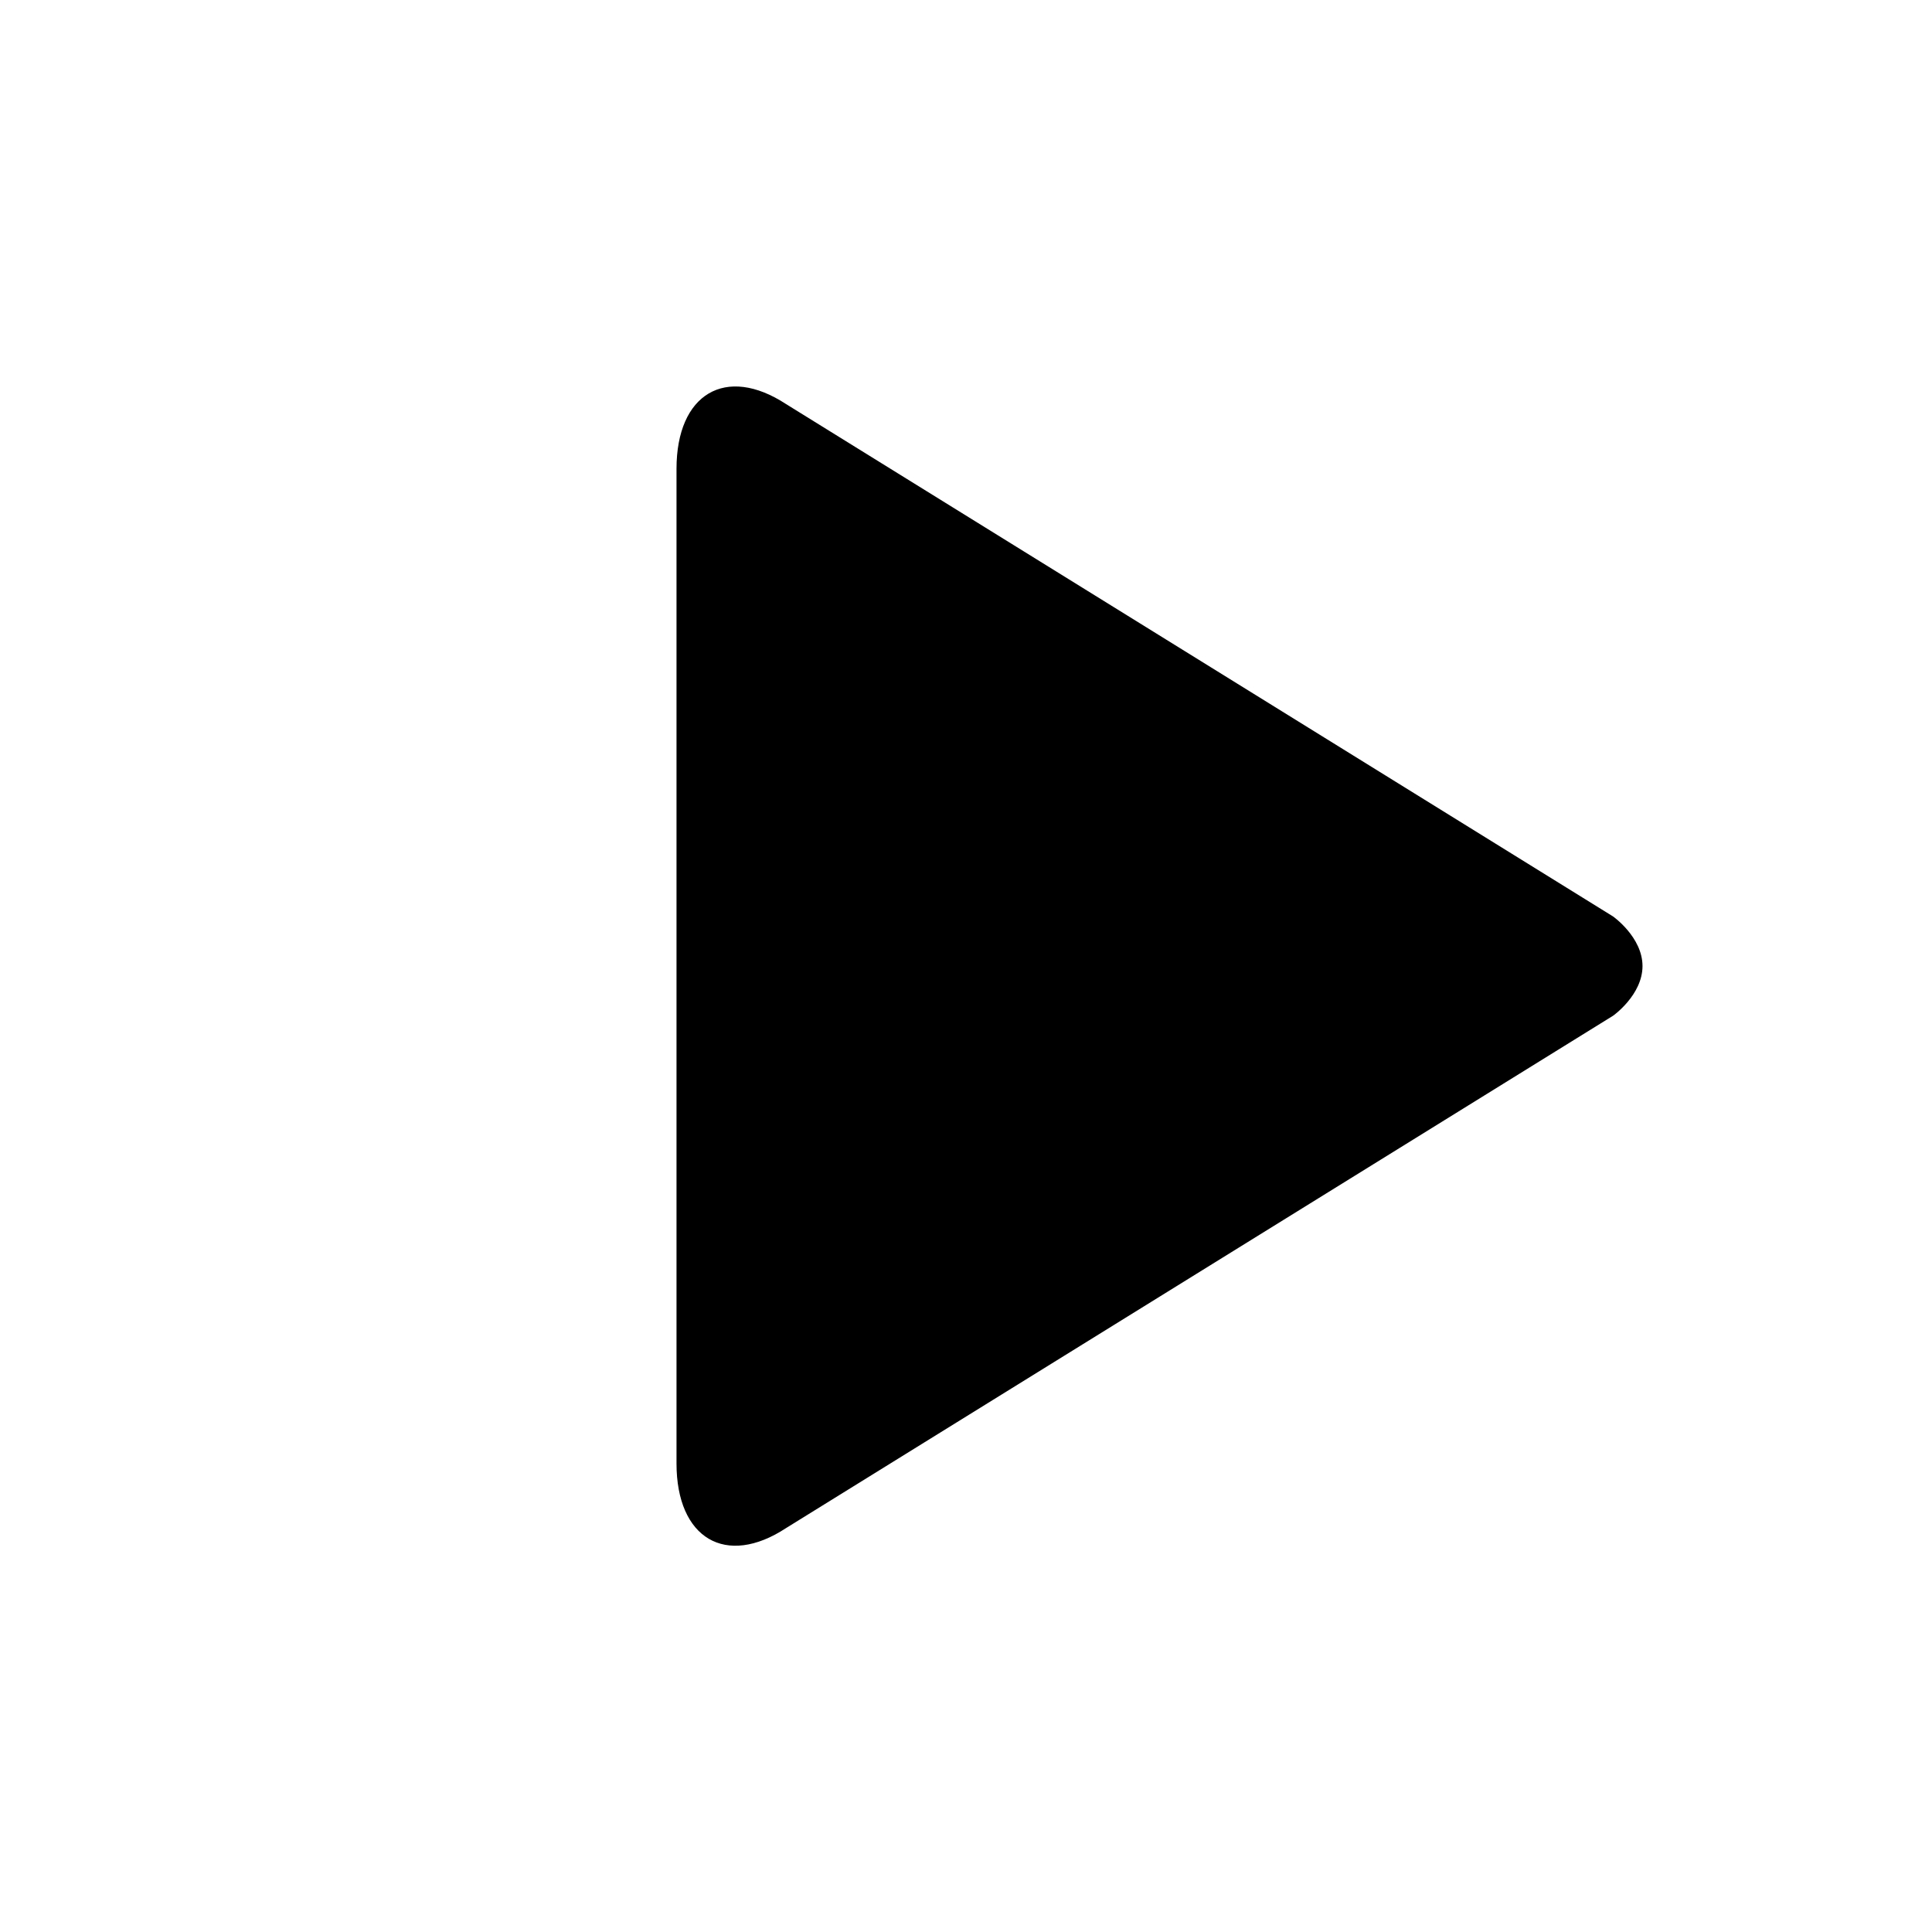
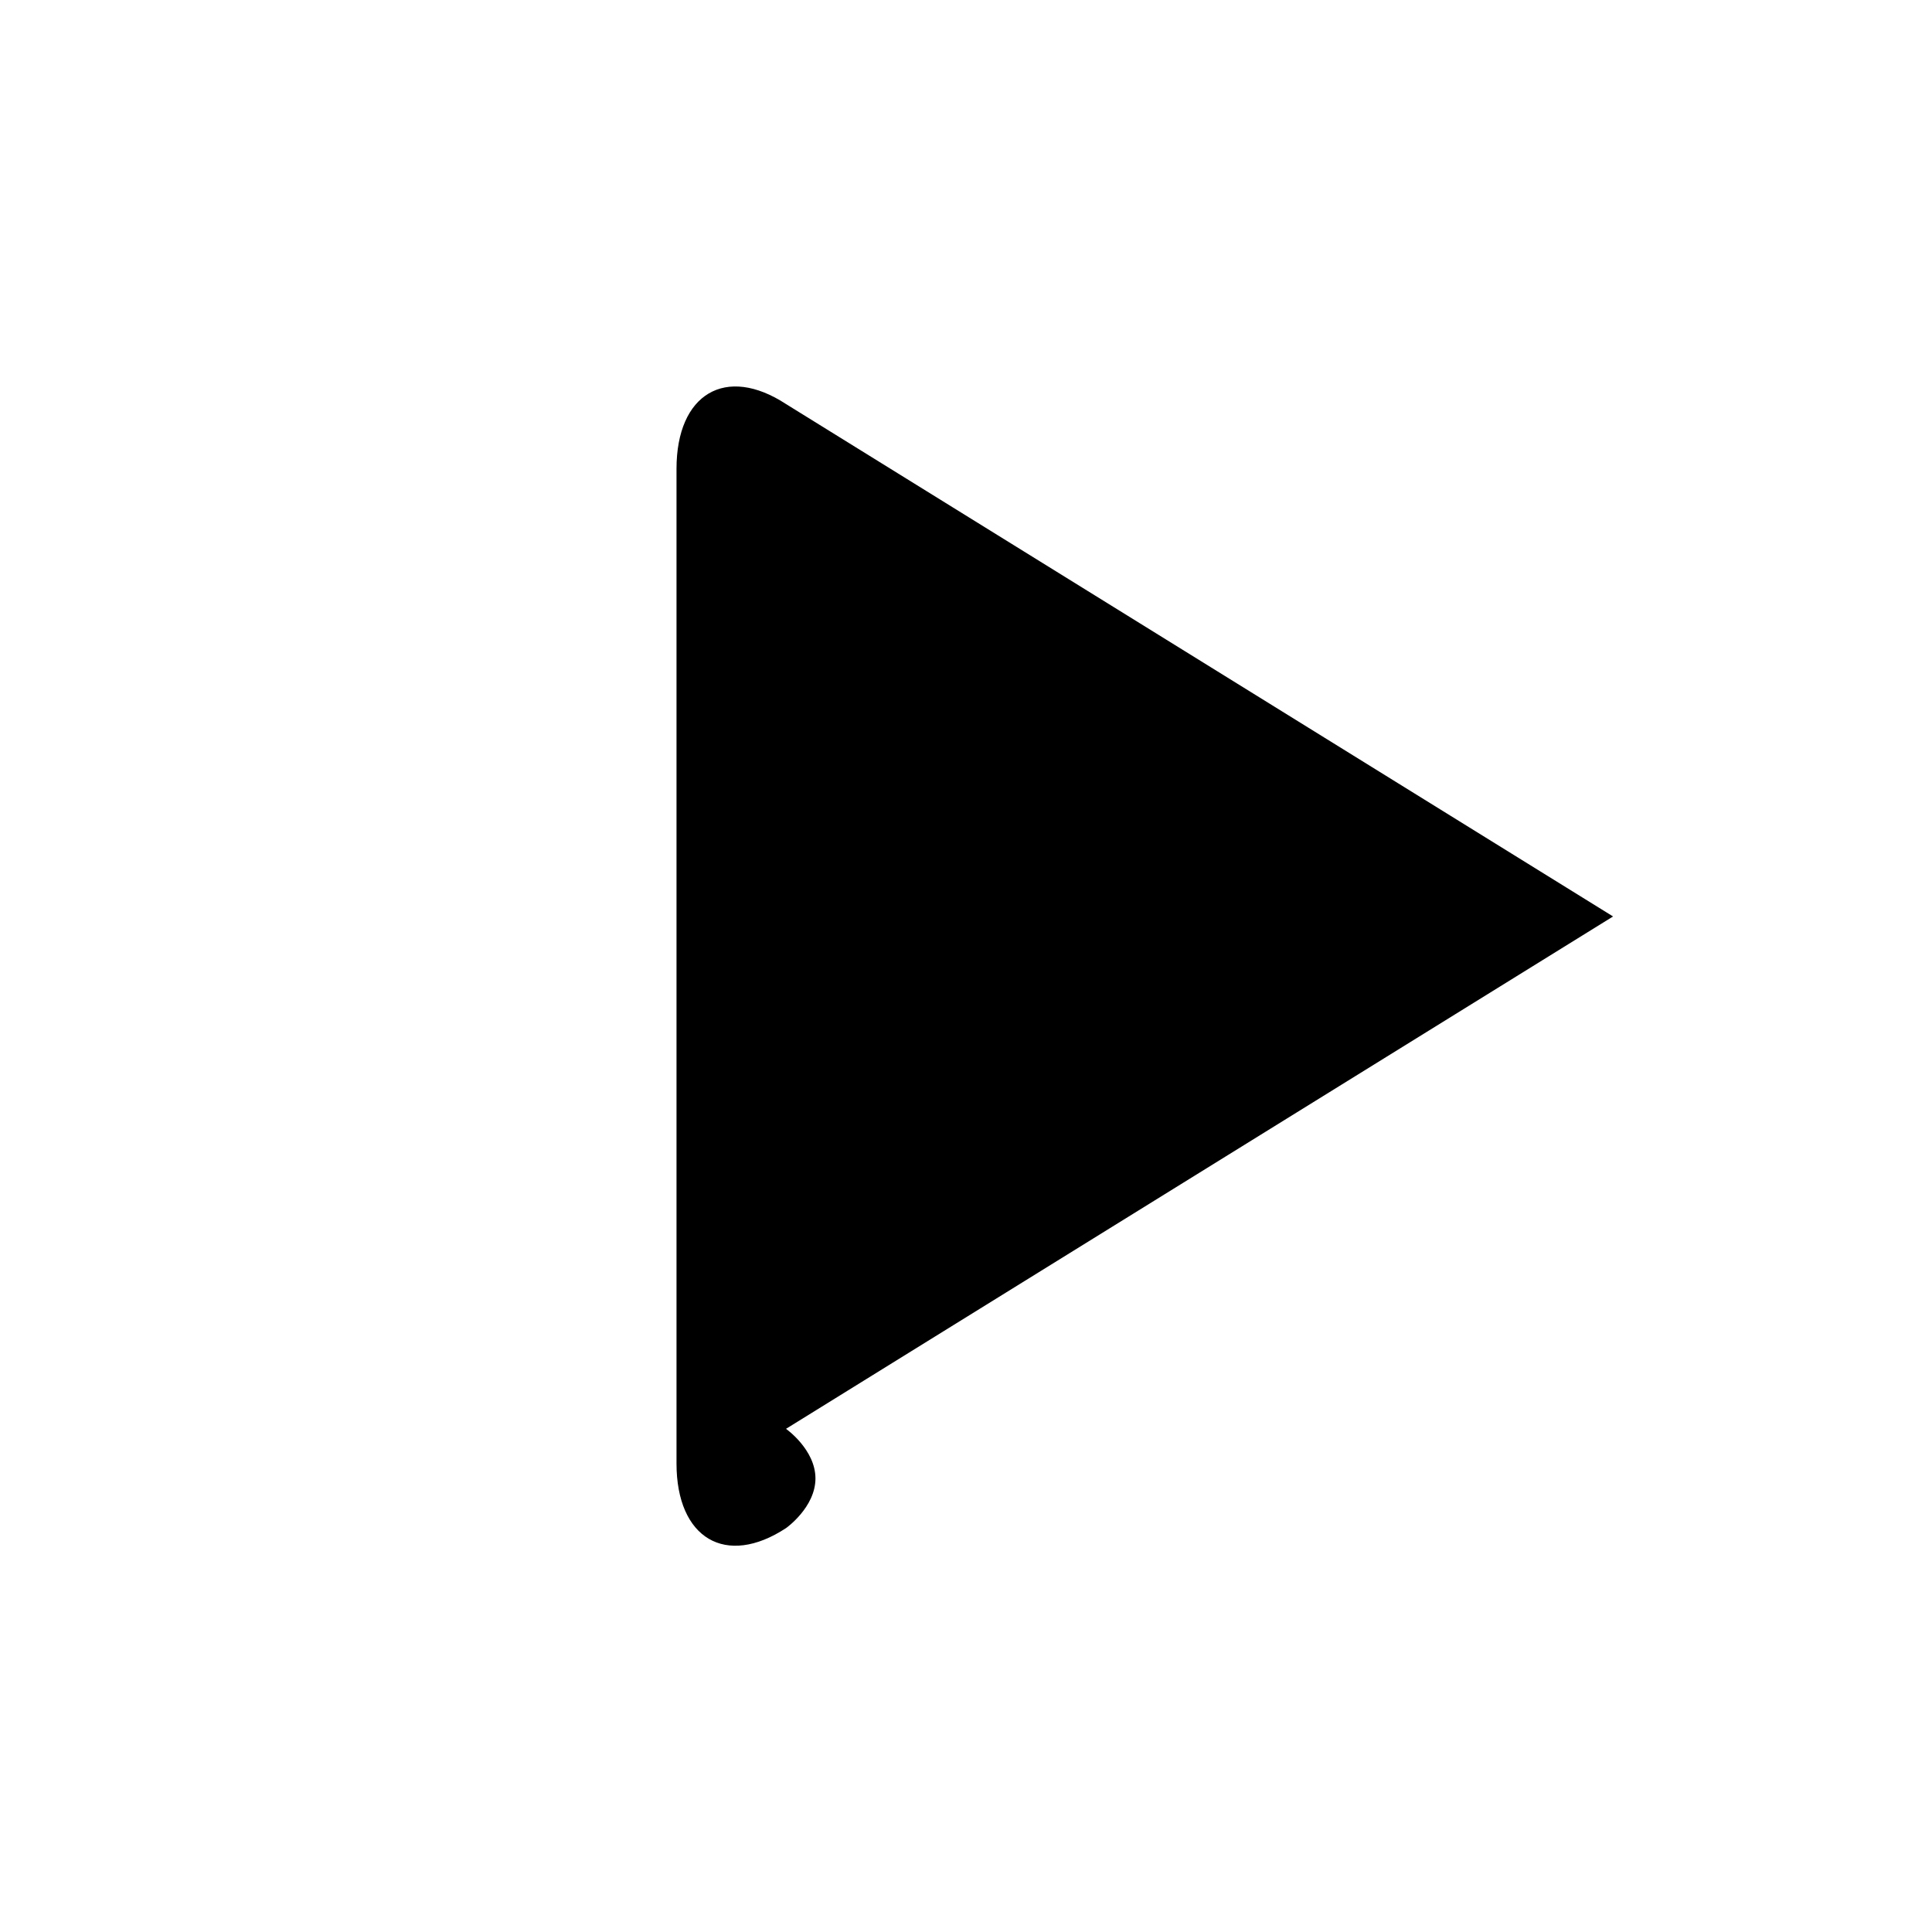
<svg xmlns="http://www.w3.org/2000/svg" version="1.1" width="25" height="25" viewBox="0 0 25 25">
  <g>
    </g>
-   <path d="M20.873 11.859l-10.701-6.63c-0.78-0.511-1.418-0.134-1.418 0.838v12.87c0 0.971 0.639 1.348 1.418 0.836l10.702-6.63c0 0 0.38-0.268 0.38-0.643-0.001-0.374-0.381-0.641-0.381-0.641z" />
+   <path d="M20.873 11.859l-10.701-6.63c-0.78-0.511-1.418-0.134-1.418 0.838v12.87c0 0.971 0.639 1.348 1.418 0.836c0 0 0.38-0.268 0.38-0.643-0.001-0.374-0.381-0.641-0.381-0.641z" />
</svg>